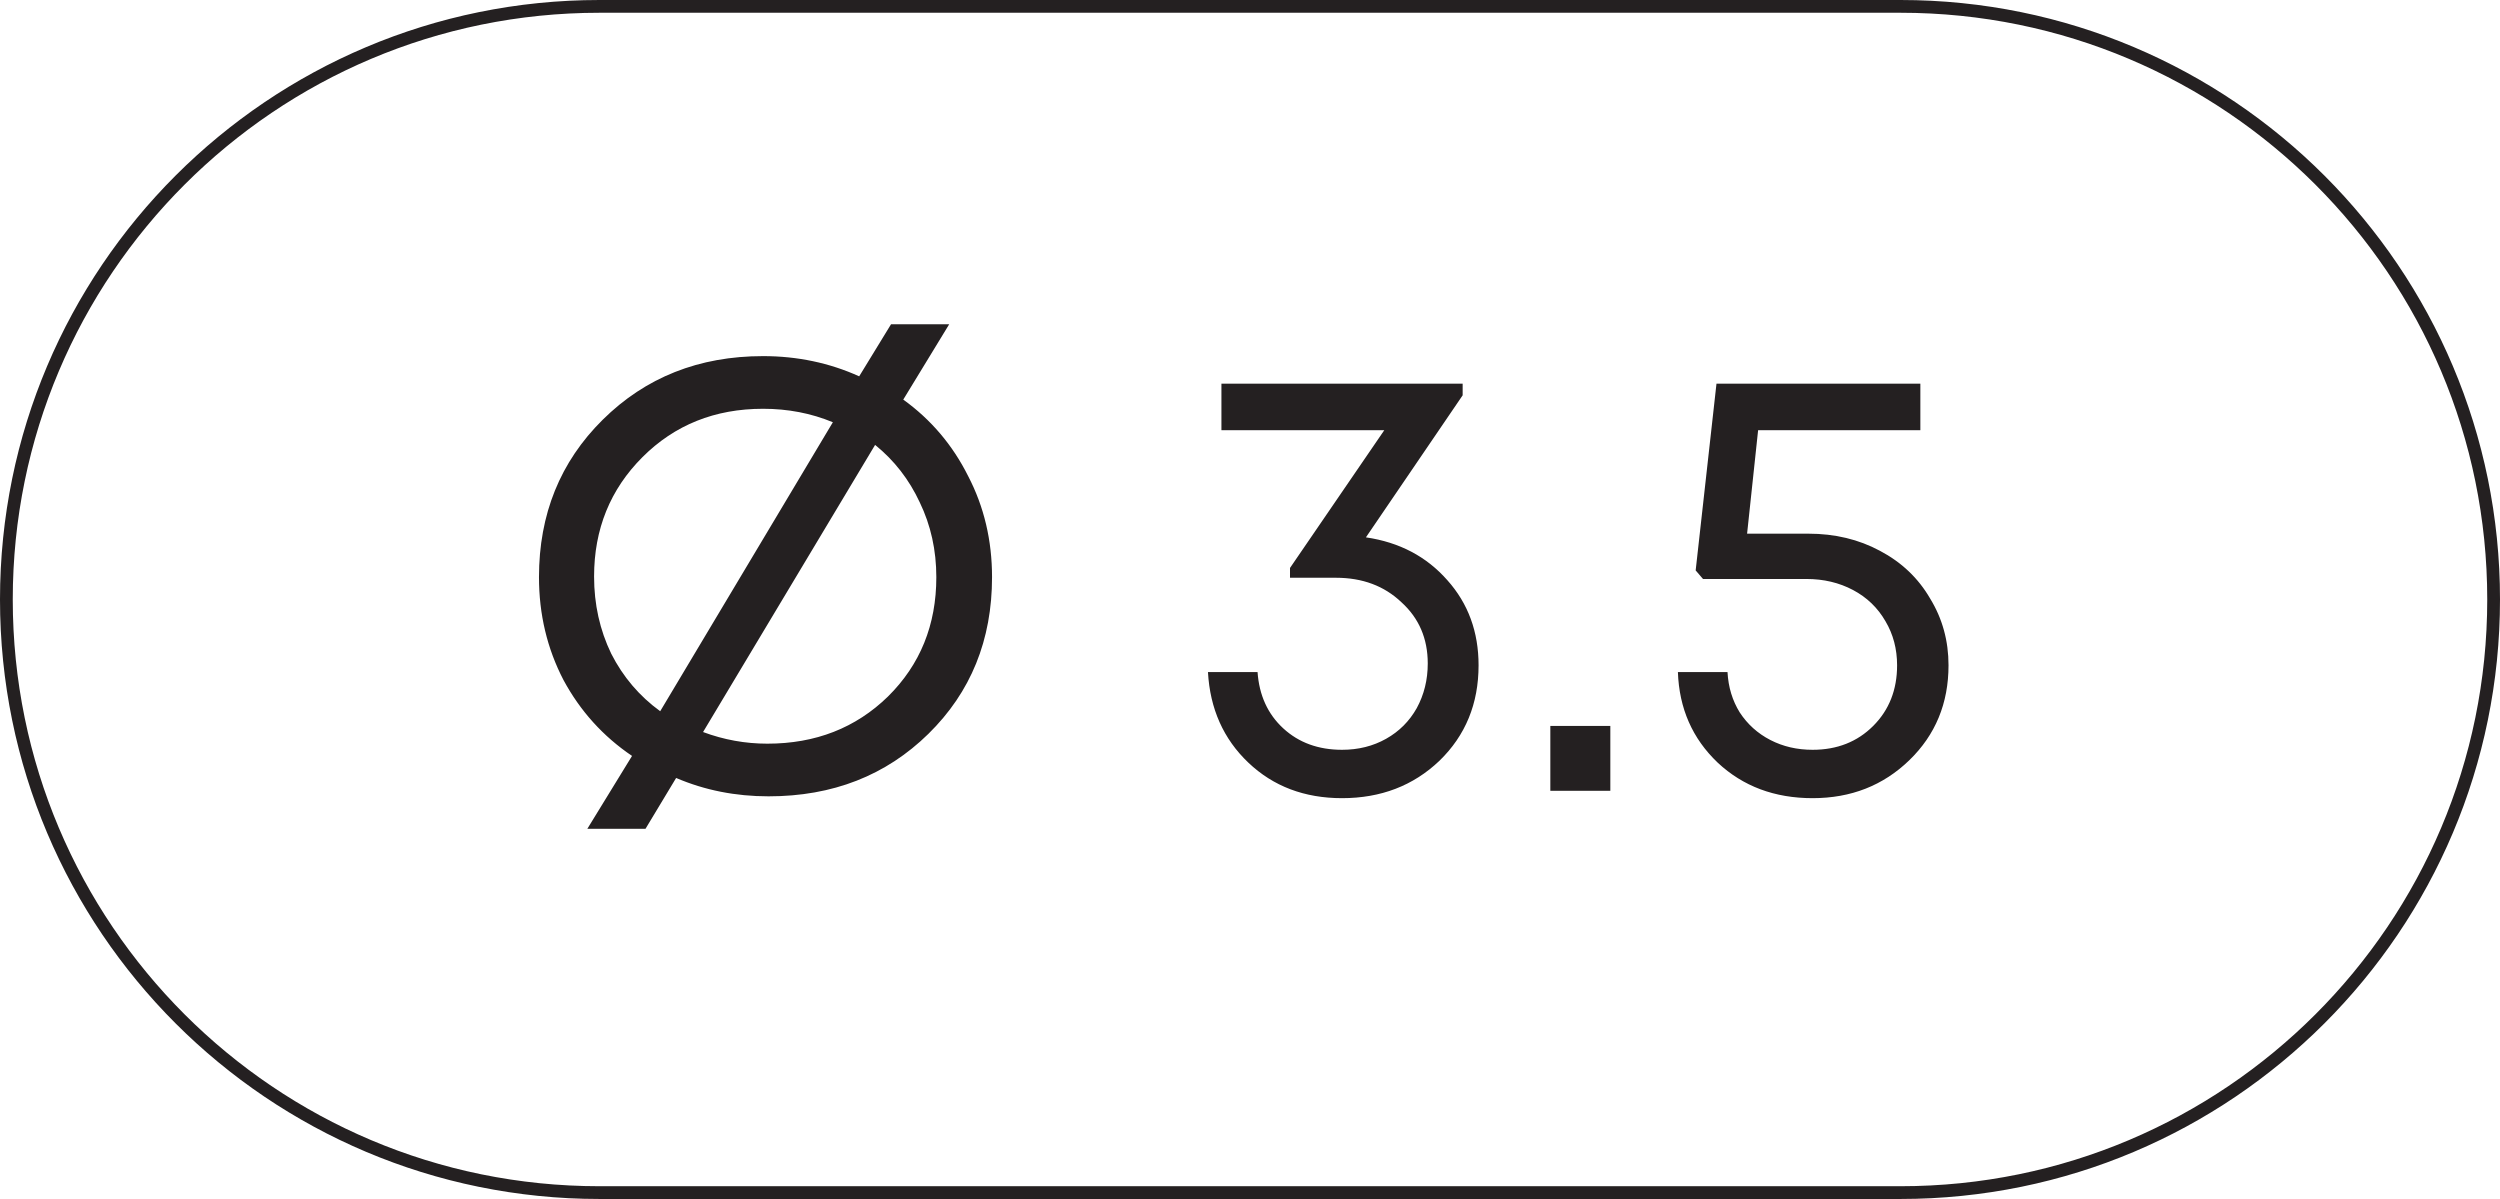
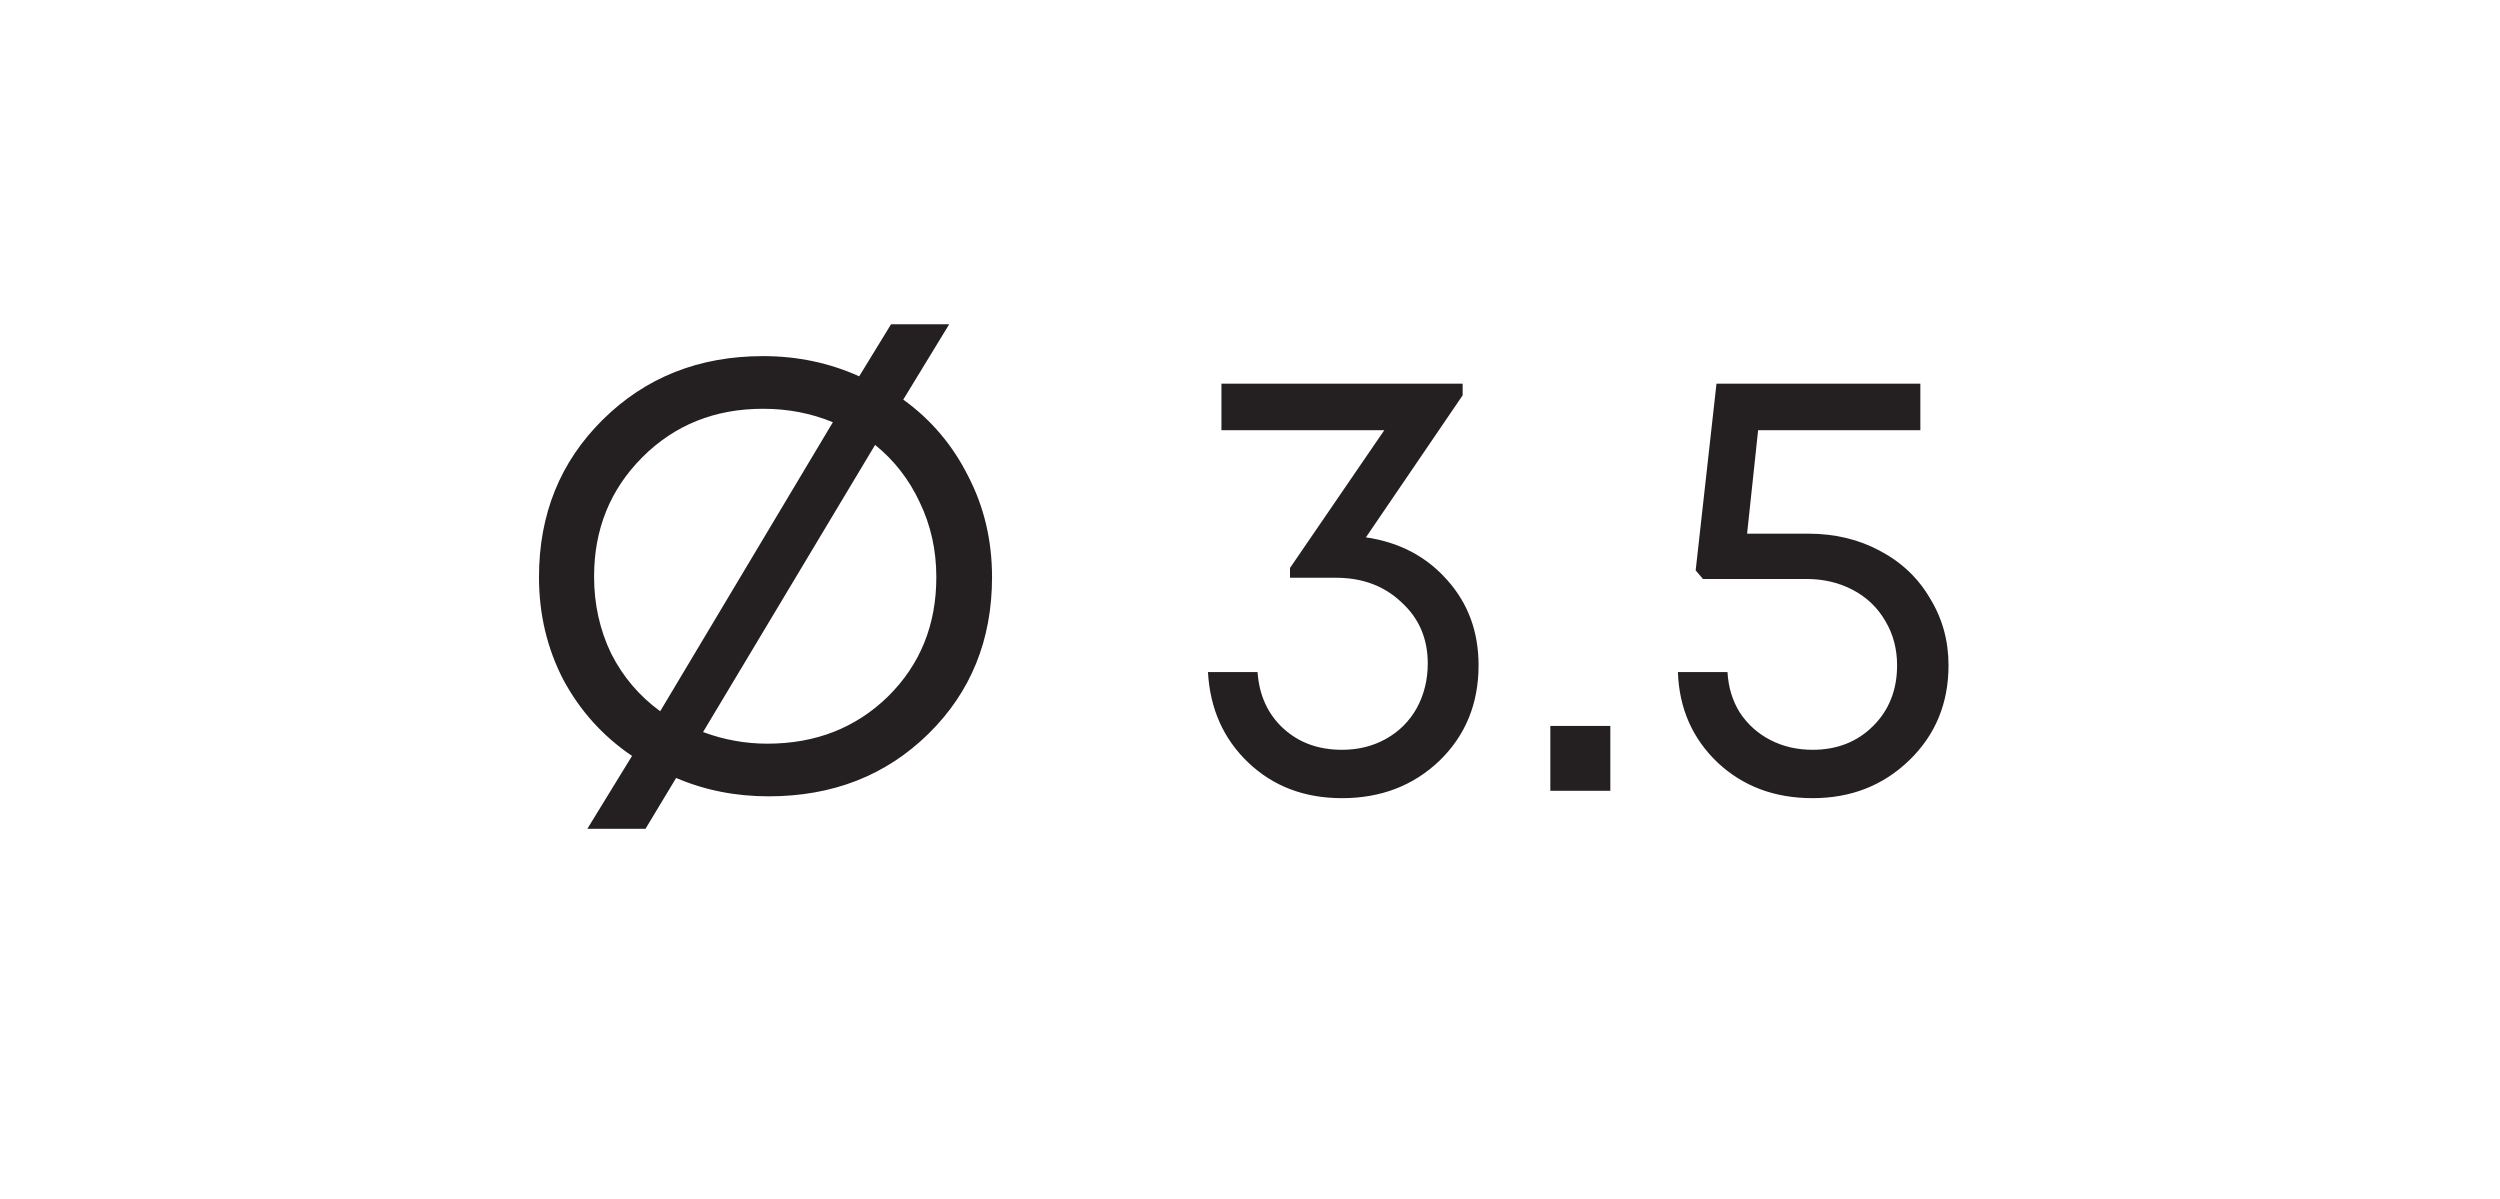
<svg xmlns="http://www.w3.org/2000/svg" width="98" height="47" viewBox="0 0 98 47" fill="none">
-   <path d="M23.5 0.25H74.5C87.341 0.25 97.75 10.659 97.75 23.5C97.75 36.341 87.341 46.75 74.5 46.75H23.5C10.659 46.75 0.25 36.341 0.25 23.5C0.25 10.659 10.659 0.25 23.5 0.25Z" stroke="#242021" stroke-width="0.5" />
  <path d="M35.408 15.664C36.496 16.448 37.344 17.448 37.952 18.664C38.576 19.864 38.888 21.184 38.888 22.624C38.888 25.088 38.056 27.136 36.392 28.768C34.728 30.4 32.64 31.216 30.128 31.216C28.832 31.216 27.624 30.976 26.504 30.496L25.304 32.488H23.024L24.776 29.632C23.64 28.864 22.744 27.872 22.088 26.656C21.448 25.424 21.128 24.08 21.128 22.624C21.128 20.16 21.96 18.104 23.624 16.456C25.304 14.792 27.4 13.96 29.912 13.96C31.256 13.96 32.512 14.224 33.68 14.752L34.928 12.712H37.208L35.408 15.664ZM23.288 22.6C23.288 23.688 23.512 24.696 23.96 25.624C24.424 26.536 25.064 27.288 25.88 27.88L32.648 16.552C31.8 16.2 30.888 16.024 29.912 16.024C28.024 16.024 26.448 16.656 25.184 17.92C23.92 19.184 23.288 20.744 23.288 22.6ZM30.08 29.152C31.968 29.152 33.544 28.536 34.808 27.304C36.072 26.056 36.704 24.496 36.704 22.624C36.704 21.568 36.488 20.592 36.056 19.696C35.64 18.8 35.056 18.048 34.304 17.44L27.56 28.696C28.376 29 29.216 29.152 30.08 29.152ZM53.544 21.064C54.856 21.256 55.92 21.816 56.736 22.744C57.552 23.656 57.96 24.768 57.96 26.08C57.96 27.584 57.448 28.832 56.424 29.824C55.4 30.8 54.128 31.288 52.608 31.288C51.136 31.288 49.912 30.824 48.936 29.896C47.96 28.968 47.432 27.784 47.352 26.344H49.296C49.36 27.256 49.696 27.992 50.304 28.552C50.912 29.112 51.68 29.392 52.608 29.392C53.248 29.392 53.824 29.248 54.336 28.96C54.848 28.672 55.248 28.272 55.536 27.76C55.824 27.232 55.968 26.648 55.968 26.008C55.968 25.032 55.624 24.232 54.936 23.608C54.264 22.968 53.408 22.648 52.368 22.648H50.568V22.264L54.264 16.864H47.88V15.04H57.336V15.496L53.544 21.064ZM60.773 31V28.456H63.125V31H60.773ZM70.886 20.92C71.926 20.92 72.862 21.144 73.694 21.592C74.542 22.04 75.198 22.664 75.662 23.464C76.142 24.248 76.382 25.12 76.382 26.08C76.382 27.568 75.87 28.808 74.846 29.8C73.822 30.792 72.558 31.288 71.054 31.288C69.566 31.288 68.326 30.824 67.334 29.896C66.342 28.952 65.822 27.768 65.774 26.344H67.718C67.75 26.936 67.91 27.464 68.198 27.928C68.502 28.392 68.902 28.752 69.398 29.008C69.894 29.264 70.446 29.392 71.054 29.392C72.014 29.392 72.806 29.08 73.43 28.456C74.054 27.832 74.366 27.04 74.366 26.08C74.366 25.44 74.214 24.864 73.91 24.352C73.606 23.824 73.182 23.416 72.638 23.128C72.094 22.84 71.486 22.696 70.814 22.696H66.758L66.47 22.36L67.286 15.04H75.278V16.864H68.918L68.486 20.92H70.886Z" fill="#242021" />
</svg>